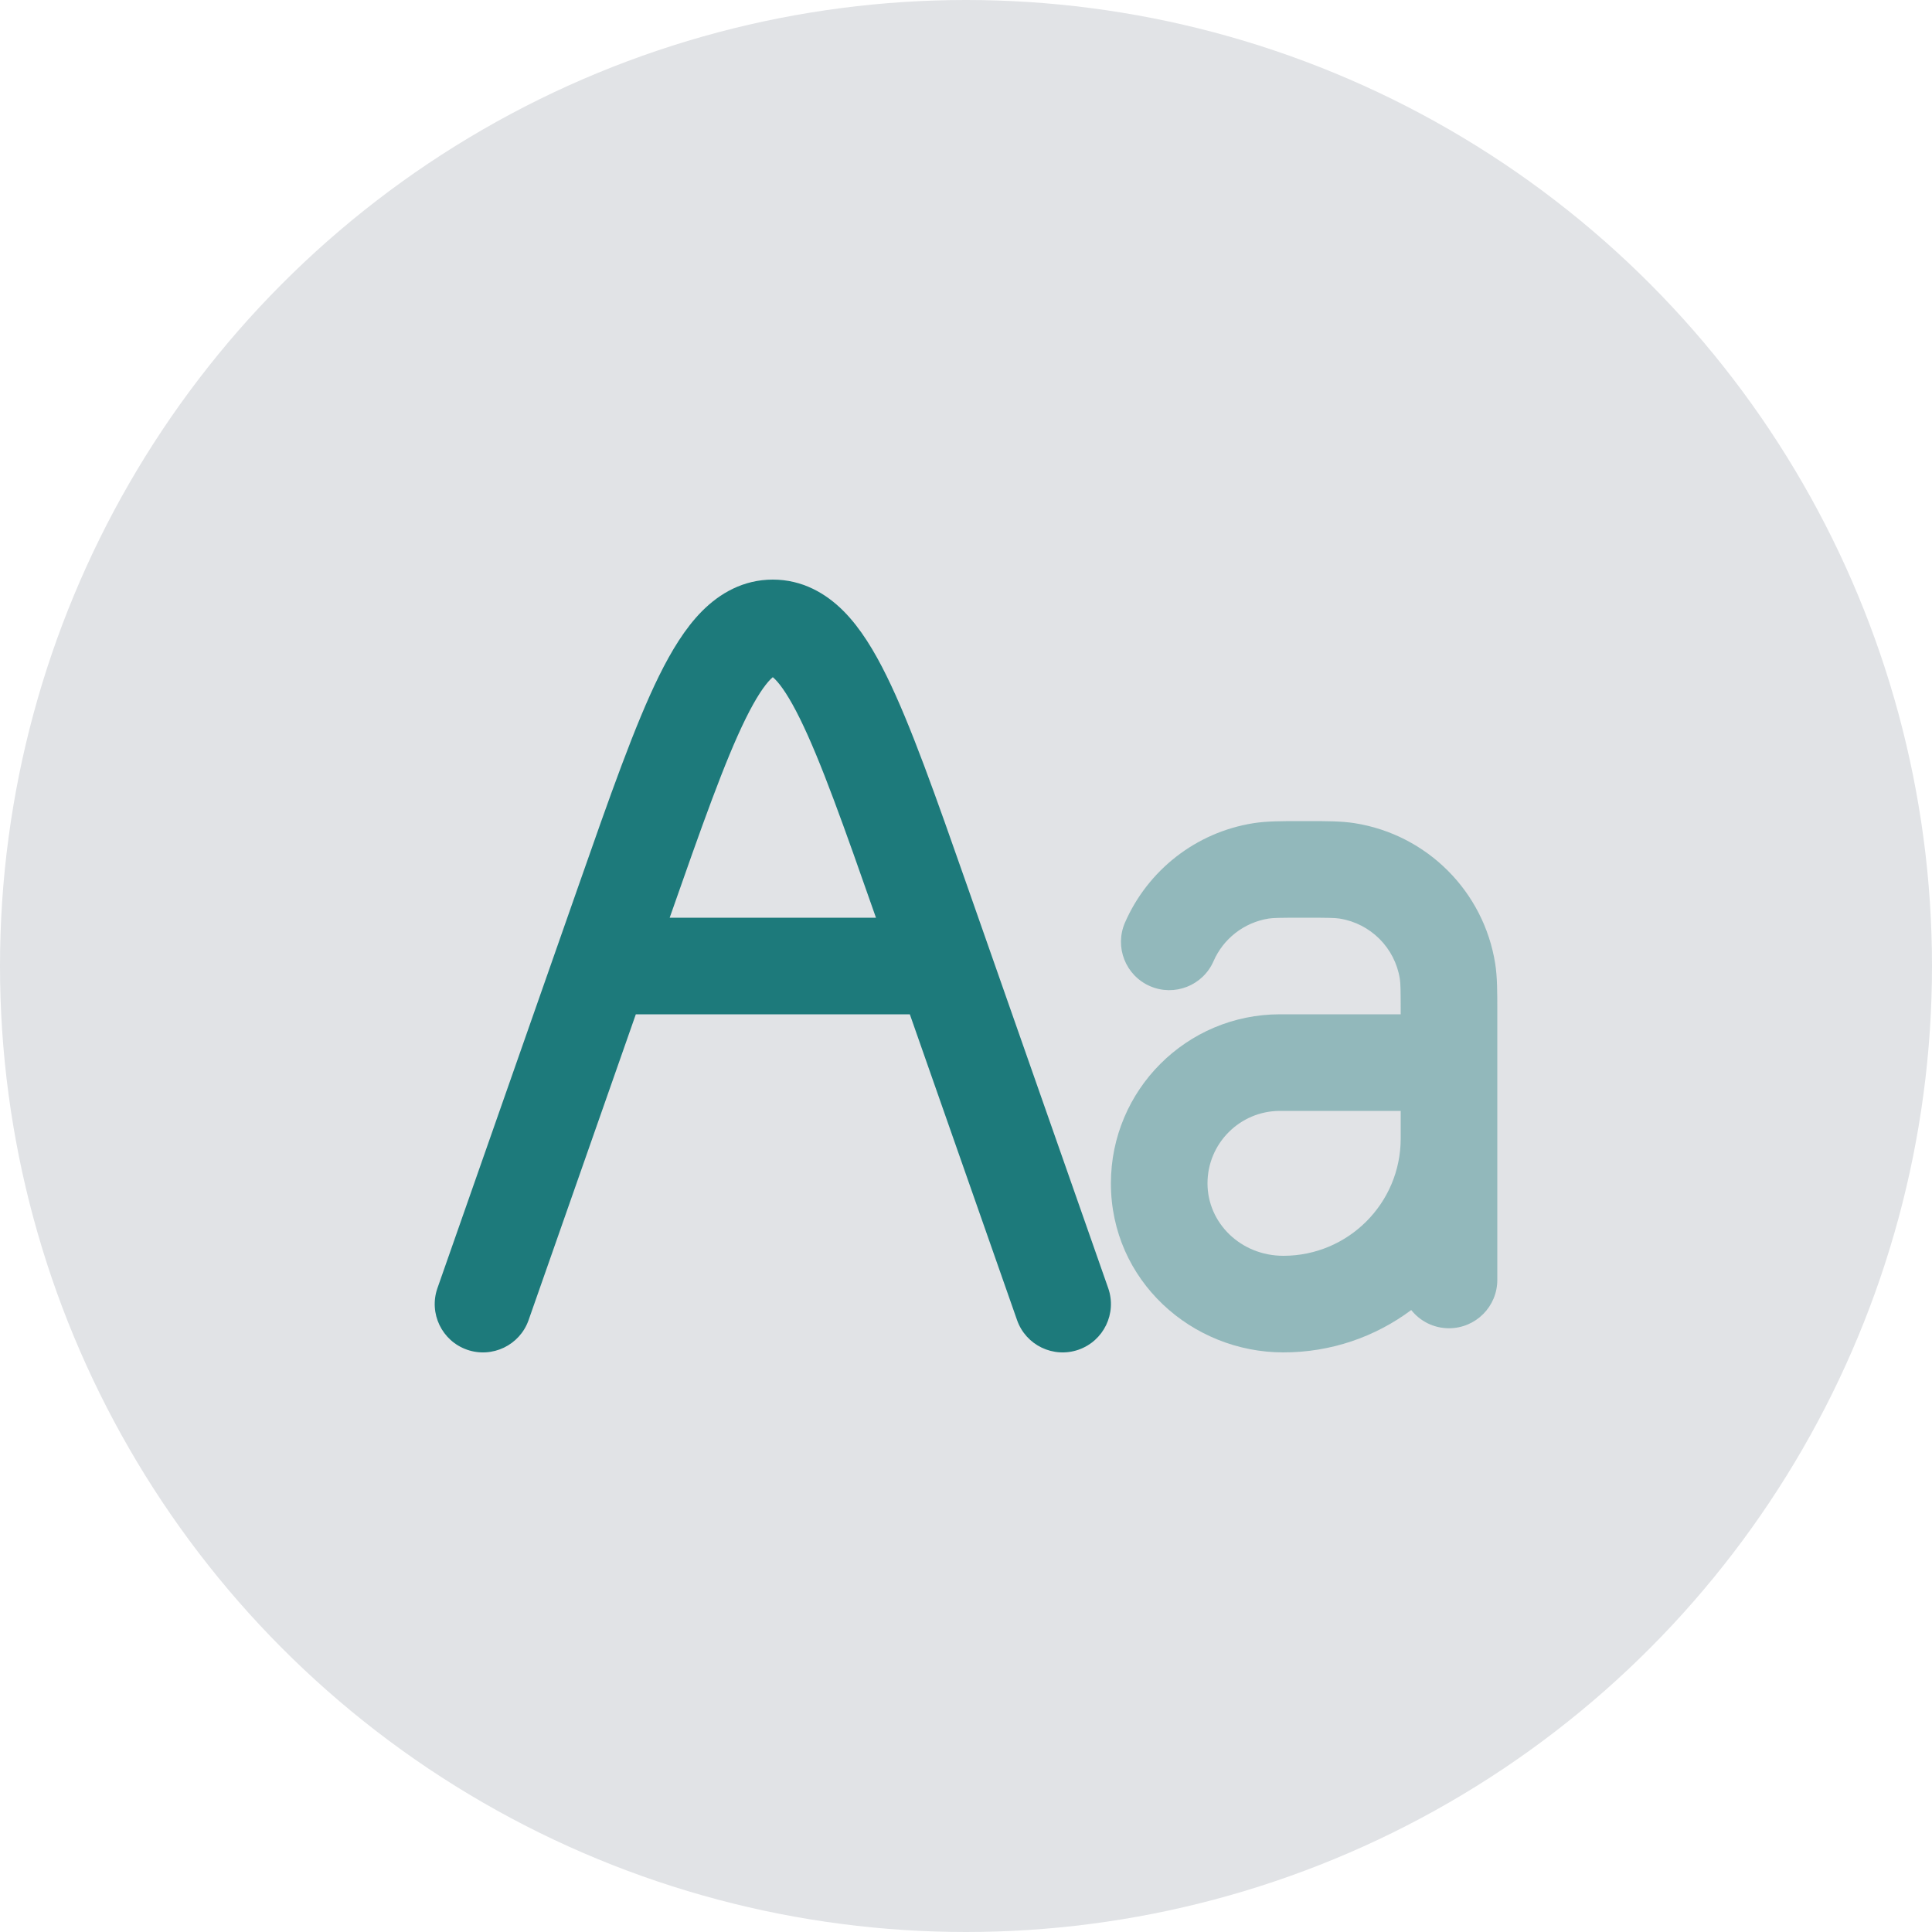
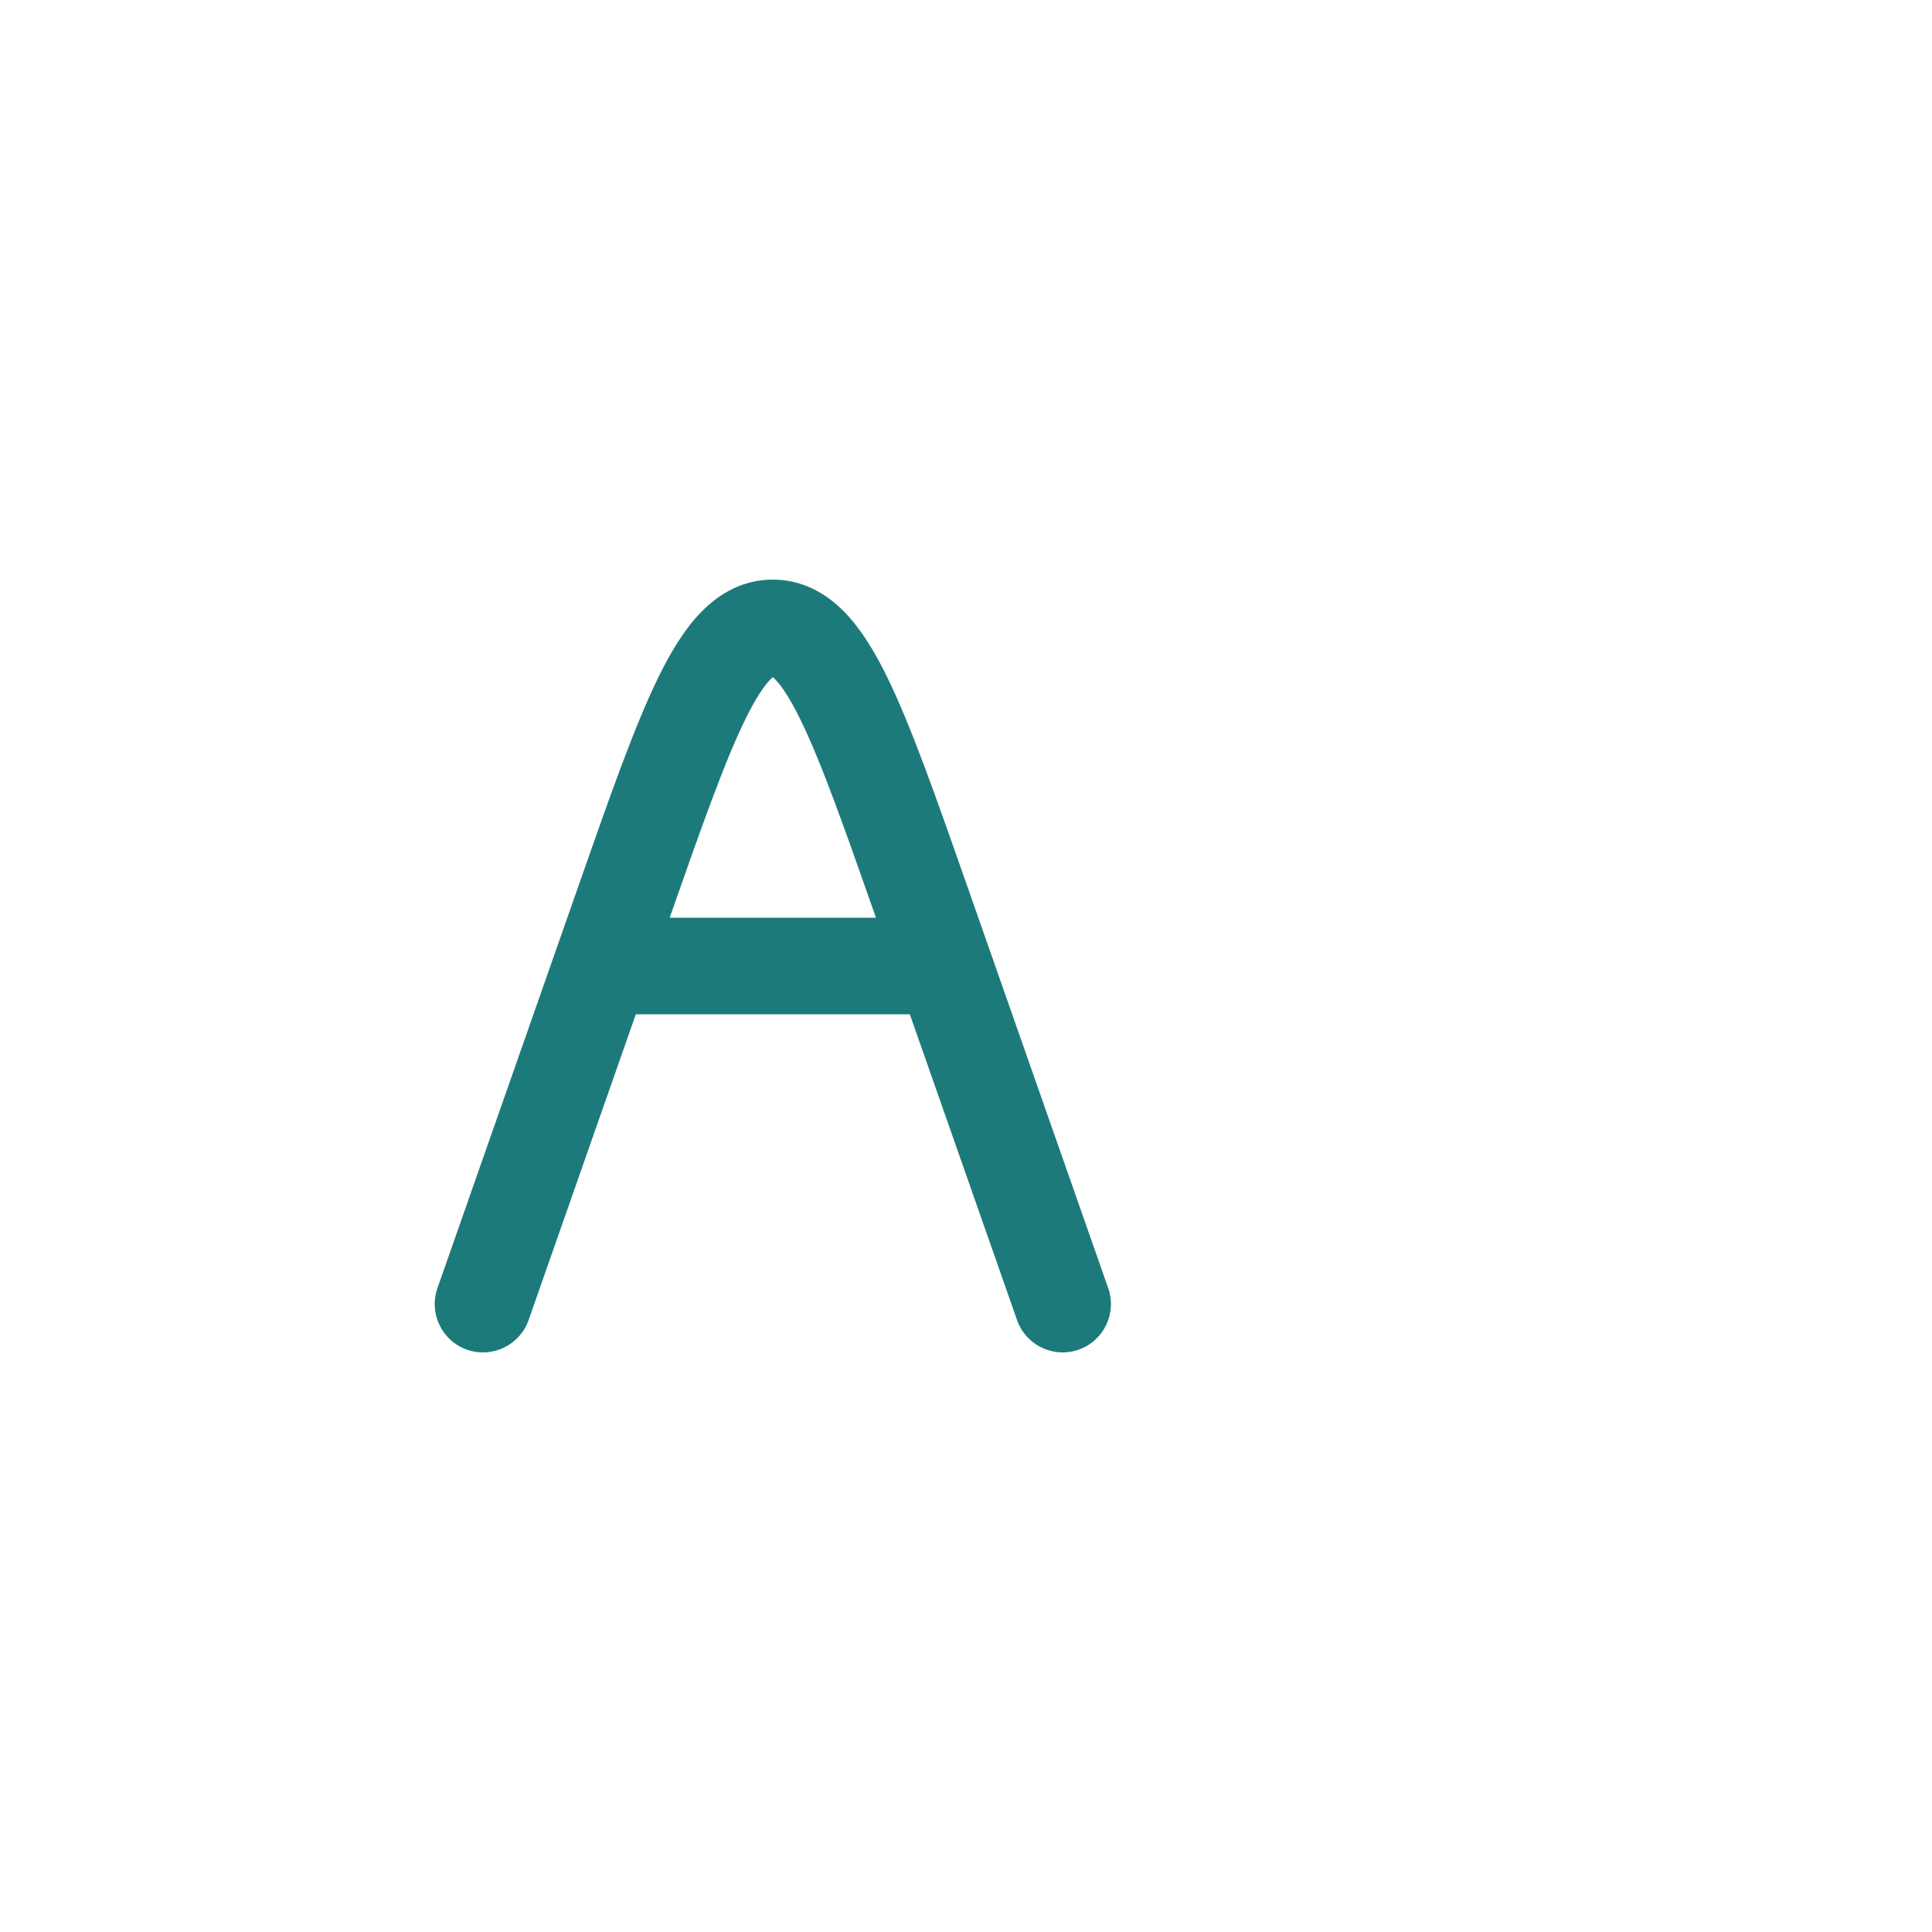
<svg xmlns="http://www.w3.org/2000/svg" width="40" height="40" viewBox="0 0 40 40" fill="none">
-   <circle cx="20" cy="20" r="20" fill="#E1E3E6" />
  <path fill-rule="evenodd" clip-rule="evenodd" d="M13.164 21L10.944 27.331C10.761 27.852 10.191 28.126 9.669 27.944C9.148 27.761 8.874 27.19 9.057 26.669L11.976 18.343C12.625 16.49 13.145 15.007 13.644 13.995C13.898 13.481 14.183 13.008 14.533 12.655C14.904 12.281 15.392 12 16 12C16.608 12 17.097 12.281 17.468 12.655C17.818 13.008 18.103 13.481 18.356 13.995C18.855 15.007 19.375 16.49 20.025 18.343L22.944 26.669C23.127 27.19 22.852 27.761 22.331 27.944C21.81 28.126 21.239 27.852 21.057 27.331L18.837 21H13.164ZM13.865 19C14.532 17.098 15.005 15.757 15.438 14.879C15.657 14.435 15.829 14.189 15.953 14.063C15.972 14.044 15.988 14.03 16 14.02C16.013 14.03 16.028 14.044 16.047 14.063C16.172 14.189 16.343 14.435 16.562 14.879C16.995 15.757 17.469 17.098 18.136 19H13.865ZM16.041 13.992C16.041 13.992 16.038 13.994 16.033 13.995C16.038 13.992 16.041 13.992 16.041 13.992ZM15.967 13.995C15.962 13.994 15.96 13.992 15.96 13.992C15.96 13.992 15.962 13.992 15.967 13.995Z" fill="#1D7A7B" />
-   <path opacity="0.4" fill-rule="evenodd" clip-rule="evenodd" d="M26.924 17C26.949 17 26.974 17 27 17C27.026 17 27.051 17 27.076 17C27.466 17 27.773 17 28.047 17.043C29.545 17.28 30.72 18.455 30.957 19.953C31 20.227 31 20.534 31 20.924C31 20.949 31 20.974 31 21V21.999V23.572V23.573V26.5C31 27.052 30.552 27.5 30 27.5C29.683 27.5 29.401 27.353 29.218 27.123C28.479 27.674 27.564 28 26.571 28C24.676 28 23 26.515 23 24.5C23 22.567 24.567 21 26.5 21H29C29 20.497 28.997 20.362 28.982 20.265C28.88 19.624 28.377 19.12 27.735 19.018C27.638 19.003 27.503 19 27 19C26.497 19 26.362 19.003 26.265 19.018C25.752 19.1 25.326 19.438 25.125 19.9C24.904 20.406 24.315 20.637 23.809 20.417C23.302 20.196 23.071 19.606 23.292 19.1C23.762 18.024 24.753 17.233 25.953 17.043C26.227 17 26.534 17 26.924 17ZM29 23H26.5C25.672 23 25 23.672 25 24.5C25 25.322 25.69 26 26.571 26C27.912 26 28.999 24.914 29 23.573V23.572V23Z" fill="#1D7A7B" />
</svg>